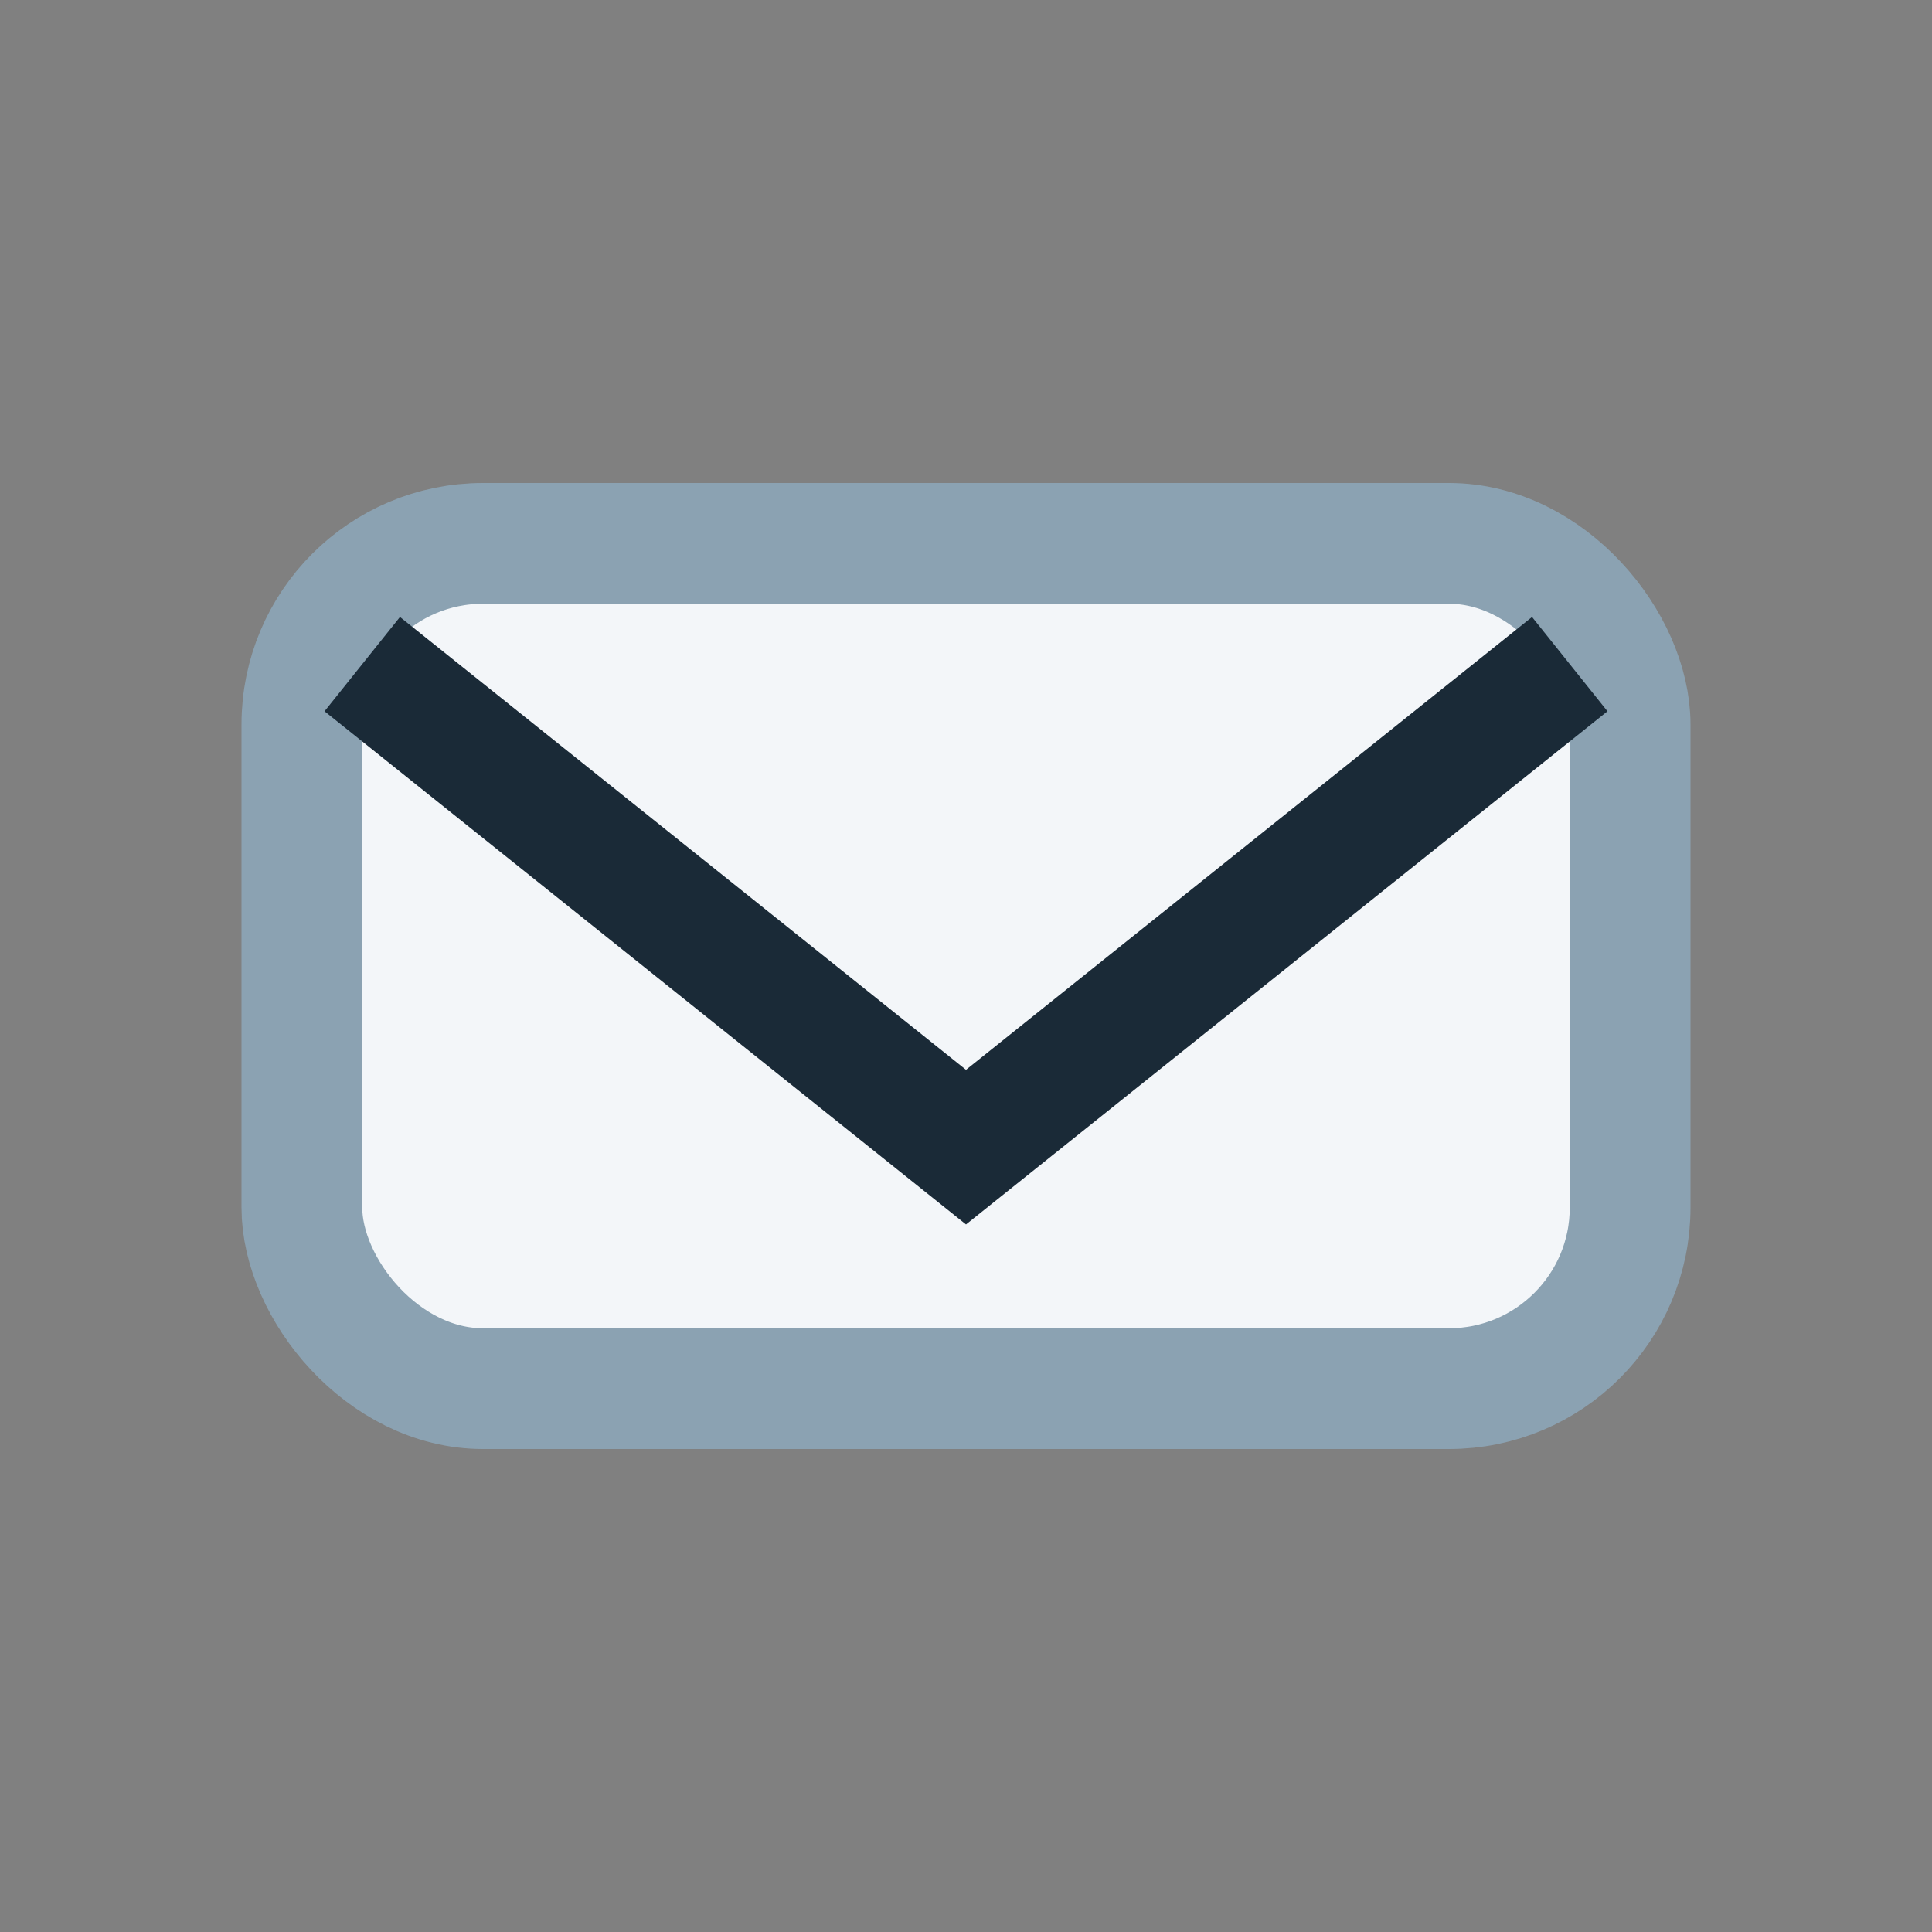
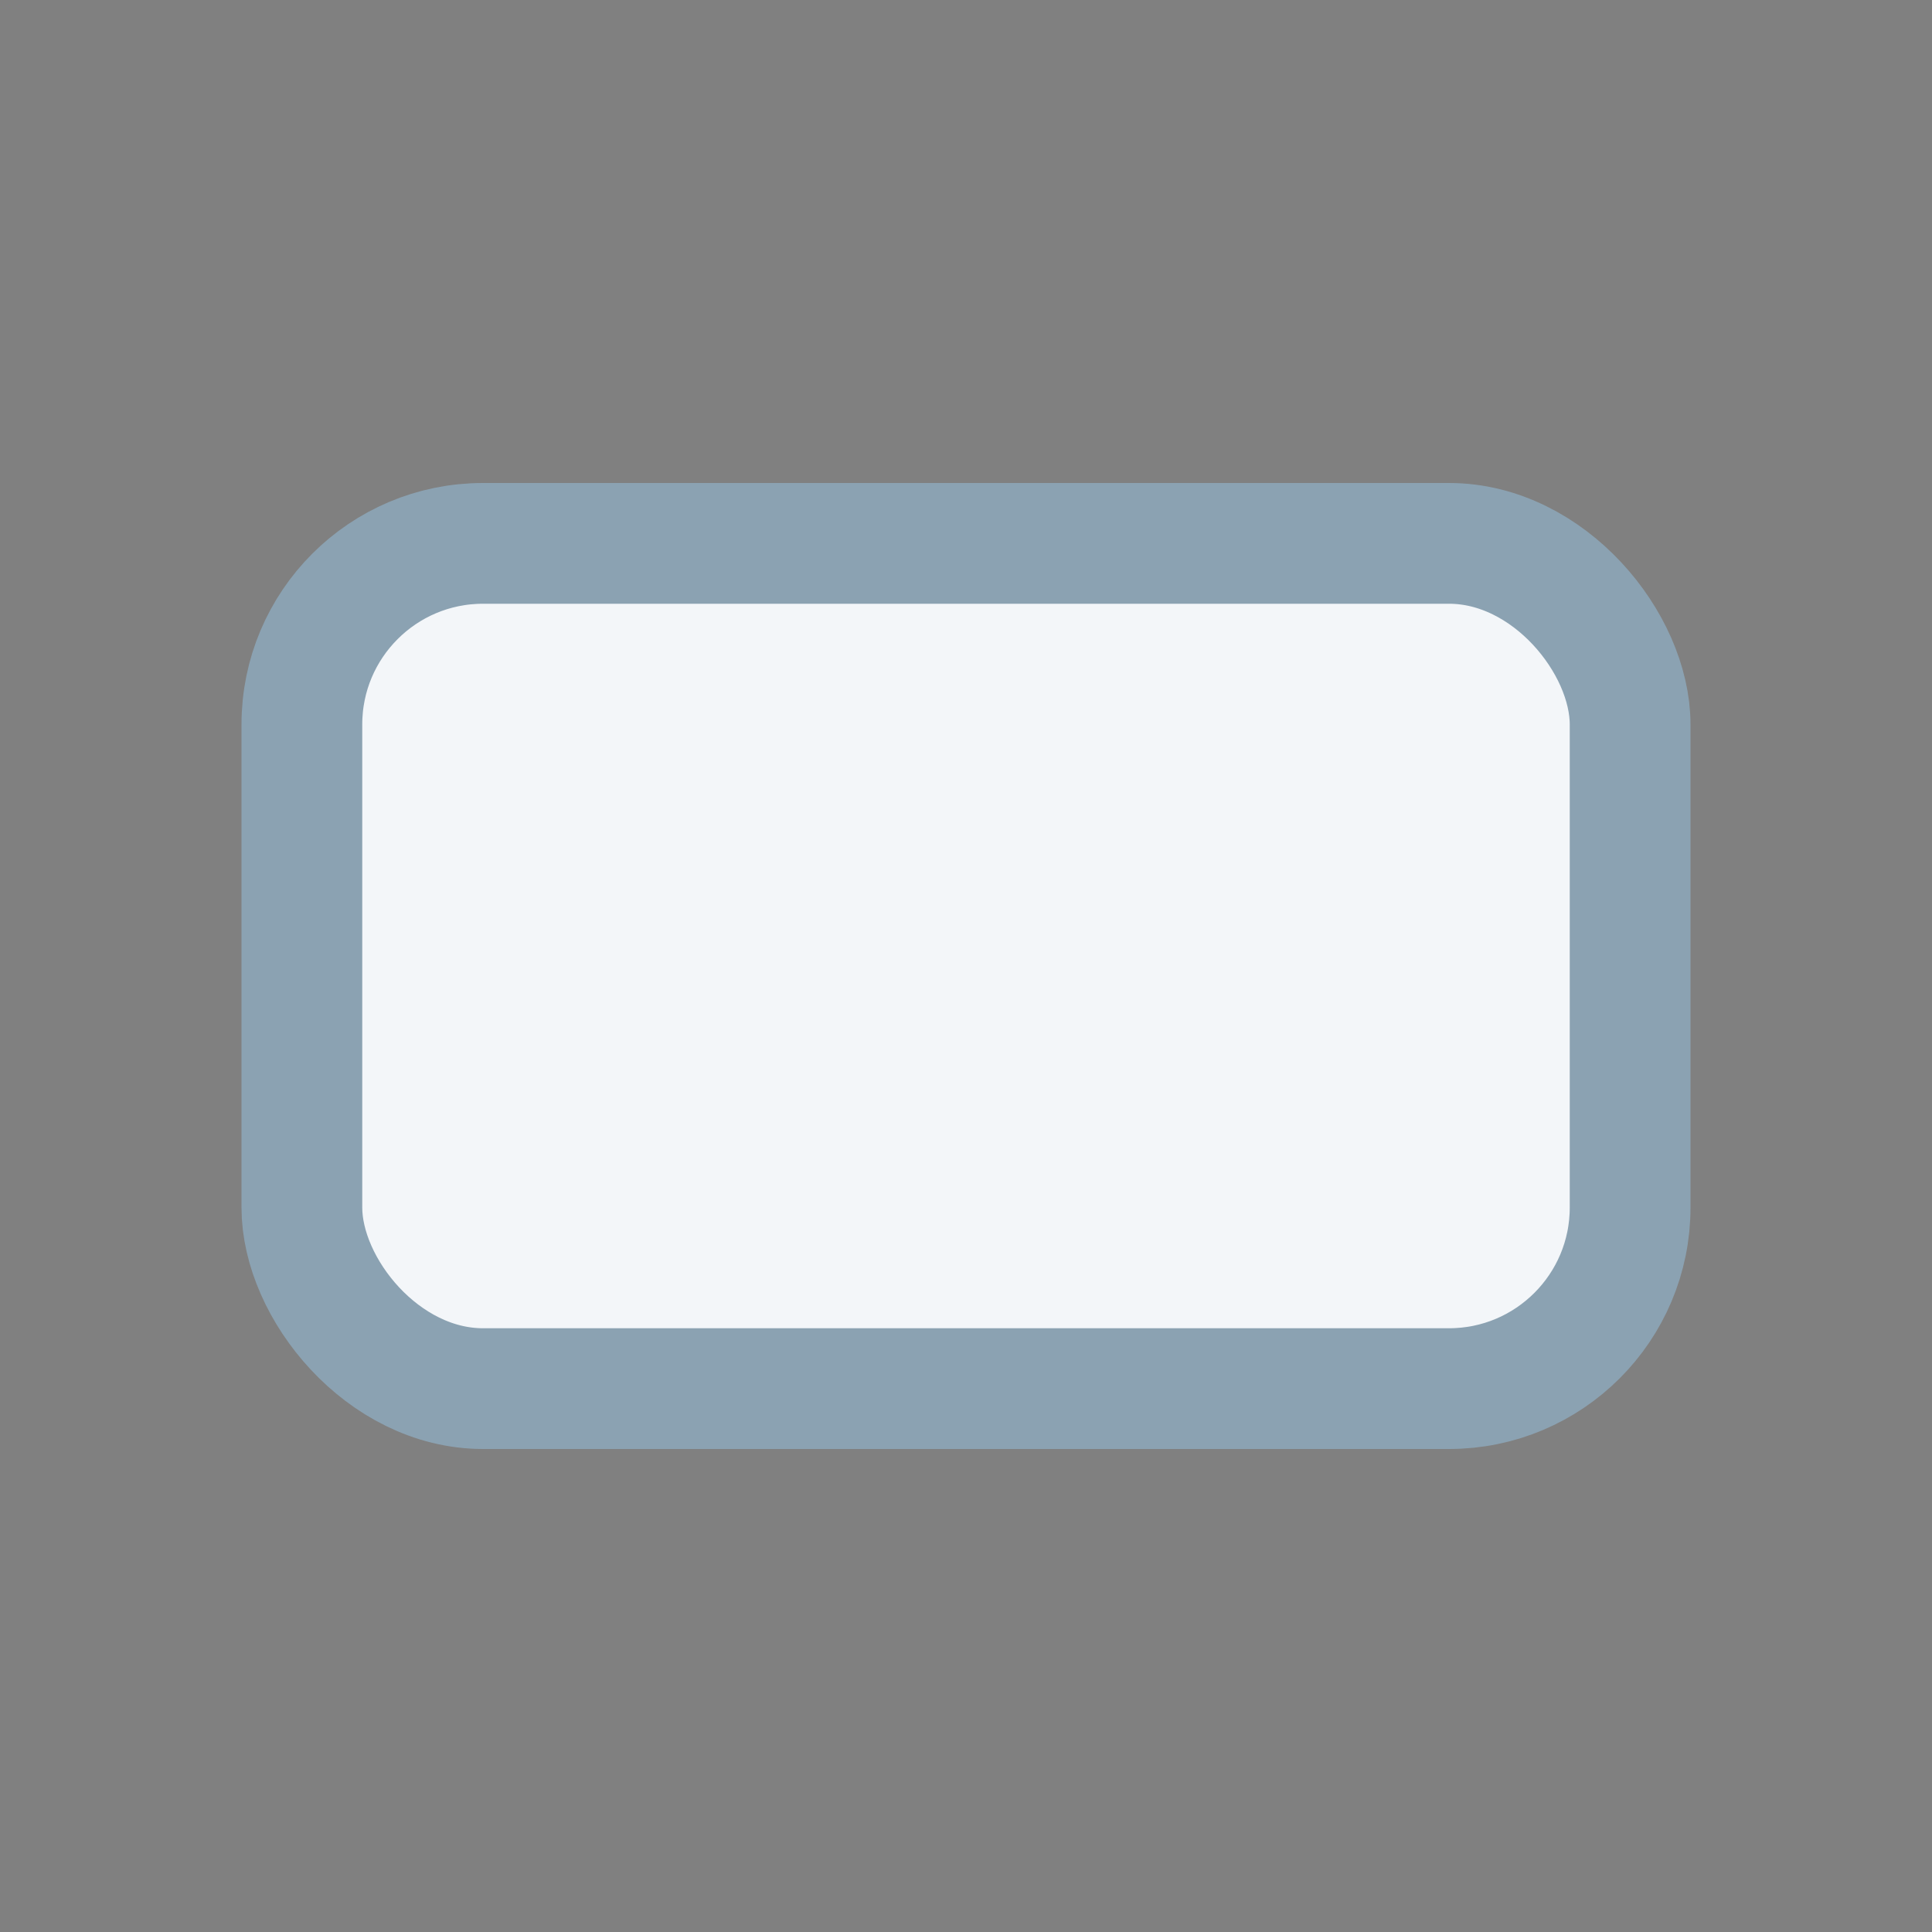
<svg xmlns="http://www.w3.org/2000/svg" width="32" height="32" viewBox="0 0 32 32">
  <rect x="0" y="0" width="32" height="32" fill="#808080" stroke="none" />
  <rect x="5" y="9" width="22" height="14" rx="3" fill="#F3F6F9" stroke="#8BA2B2" stroke-width="2" />
-   <path d="M6 11l10 8 10-8" stroke="#1A2A37" stroke-width="2" fill="none" />
</svg>